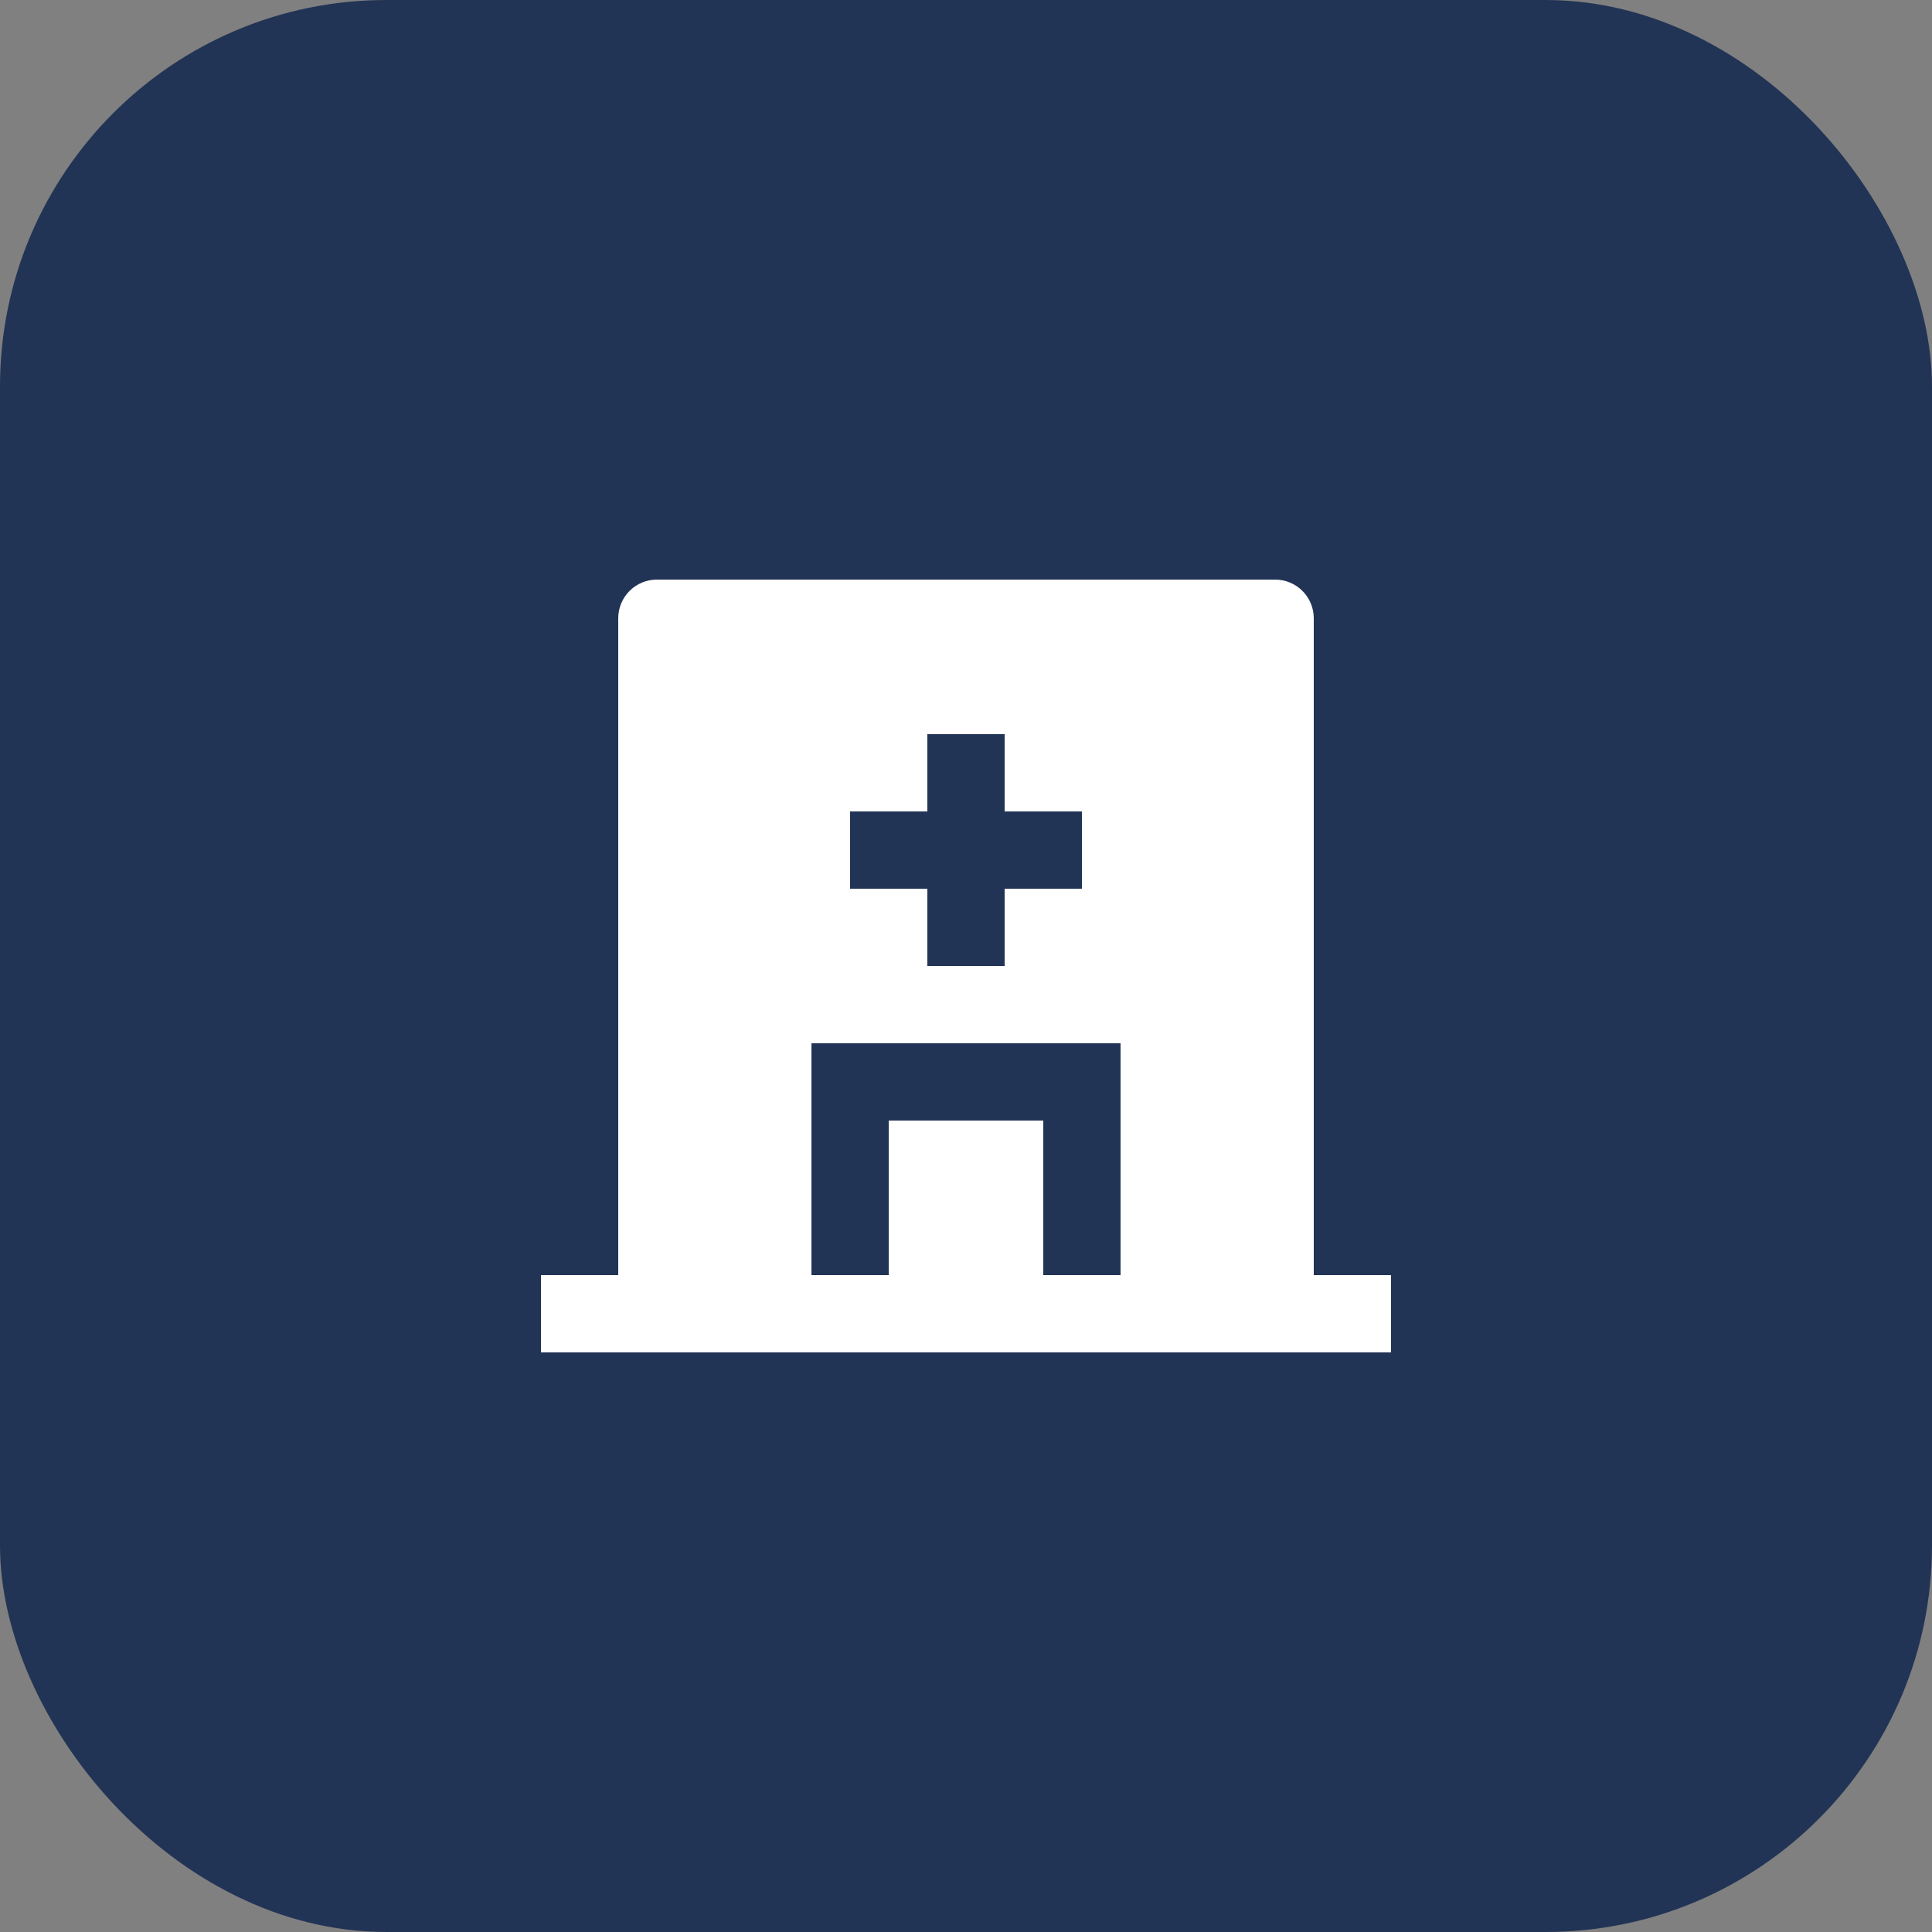
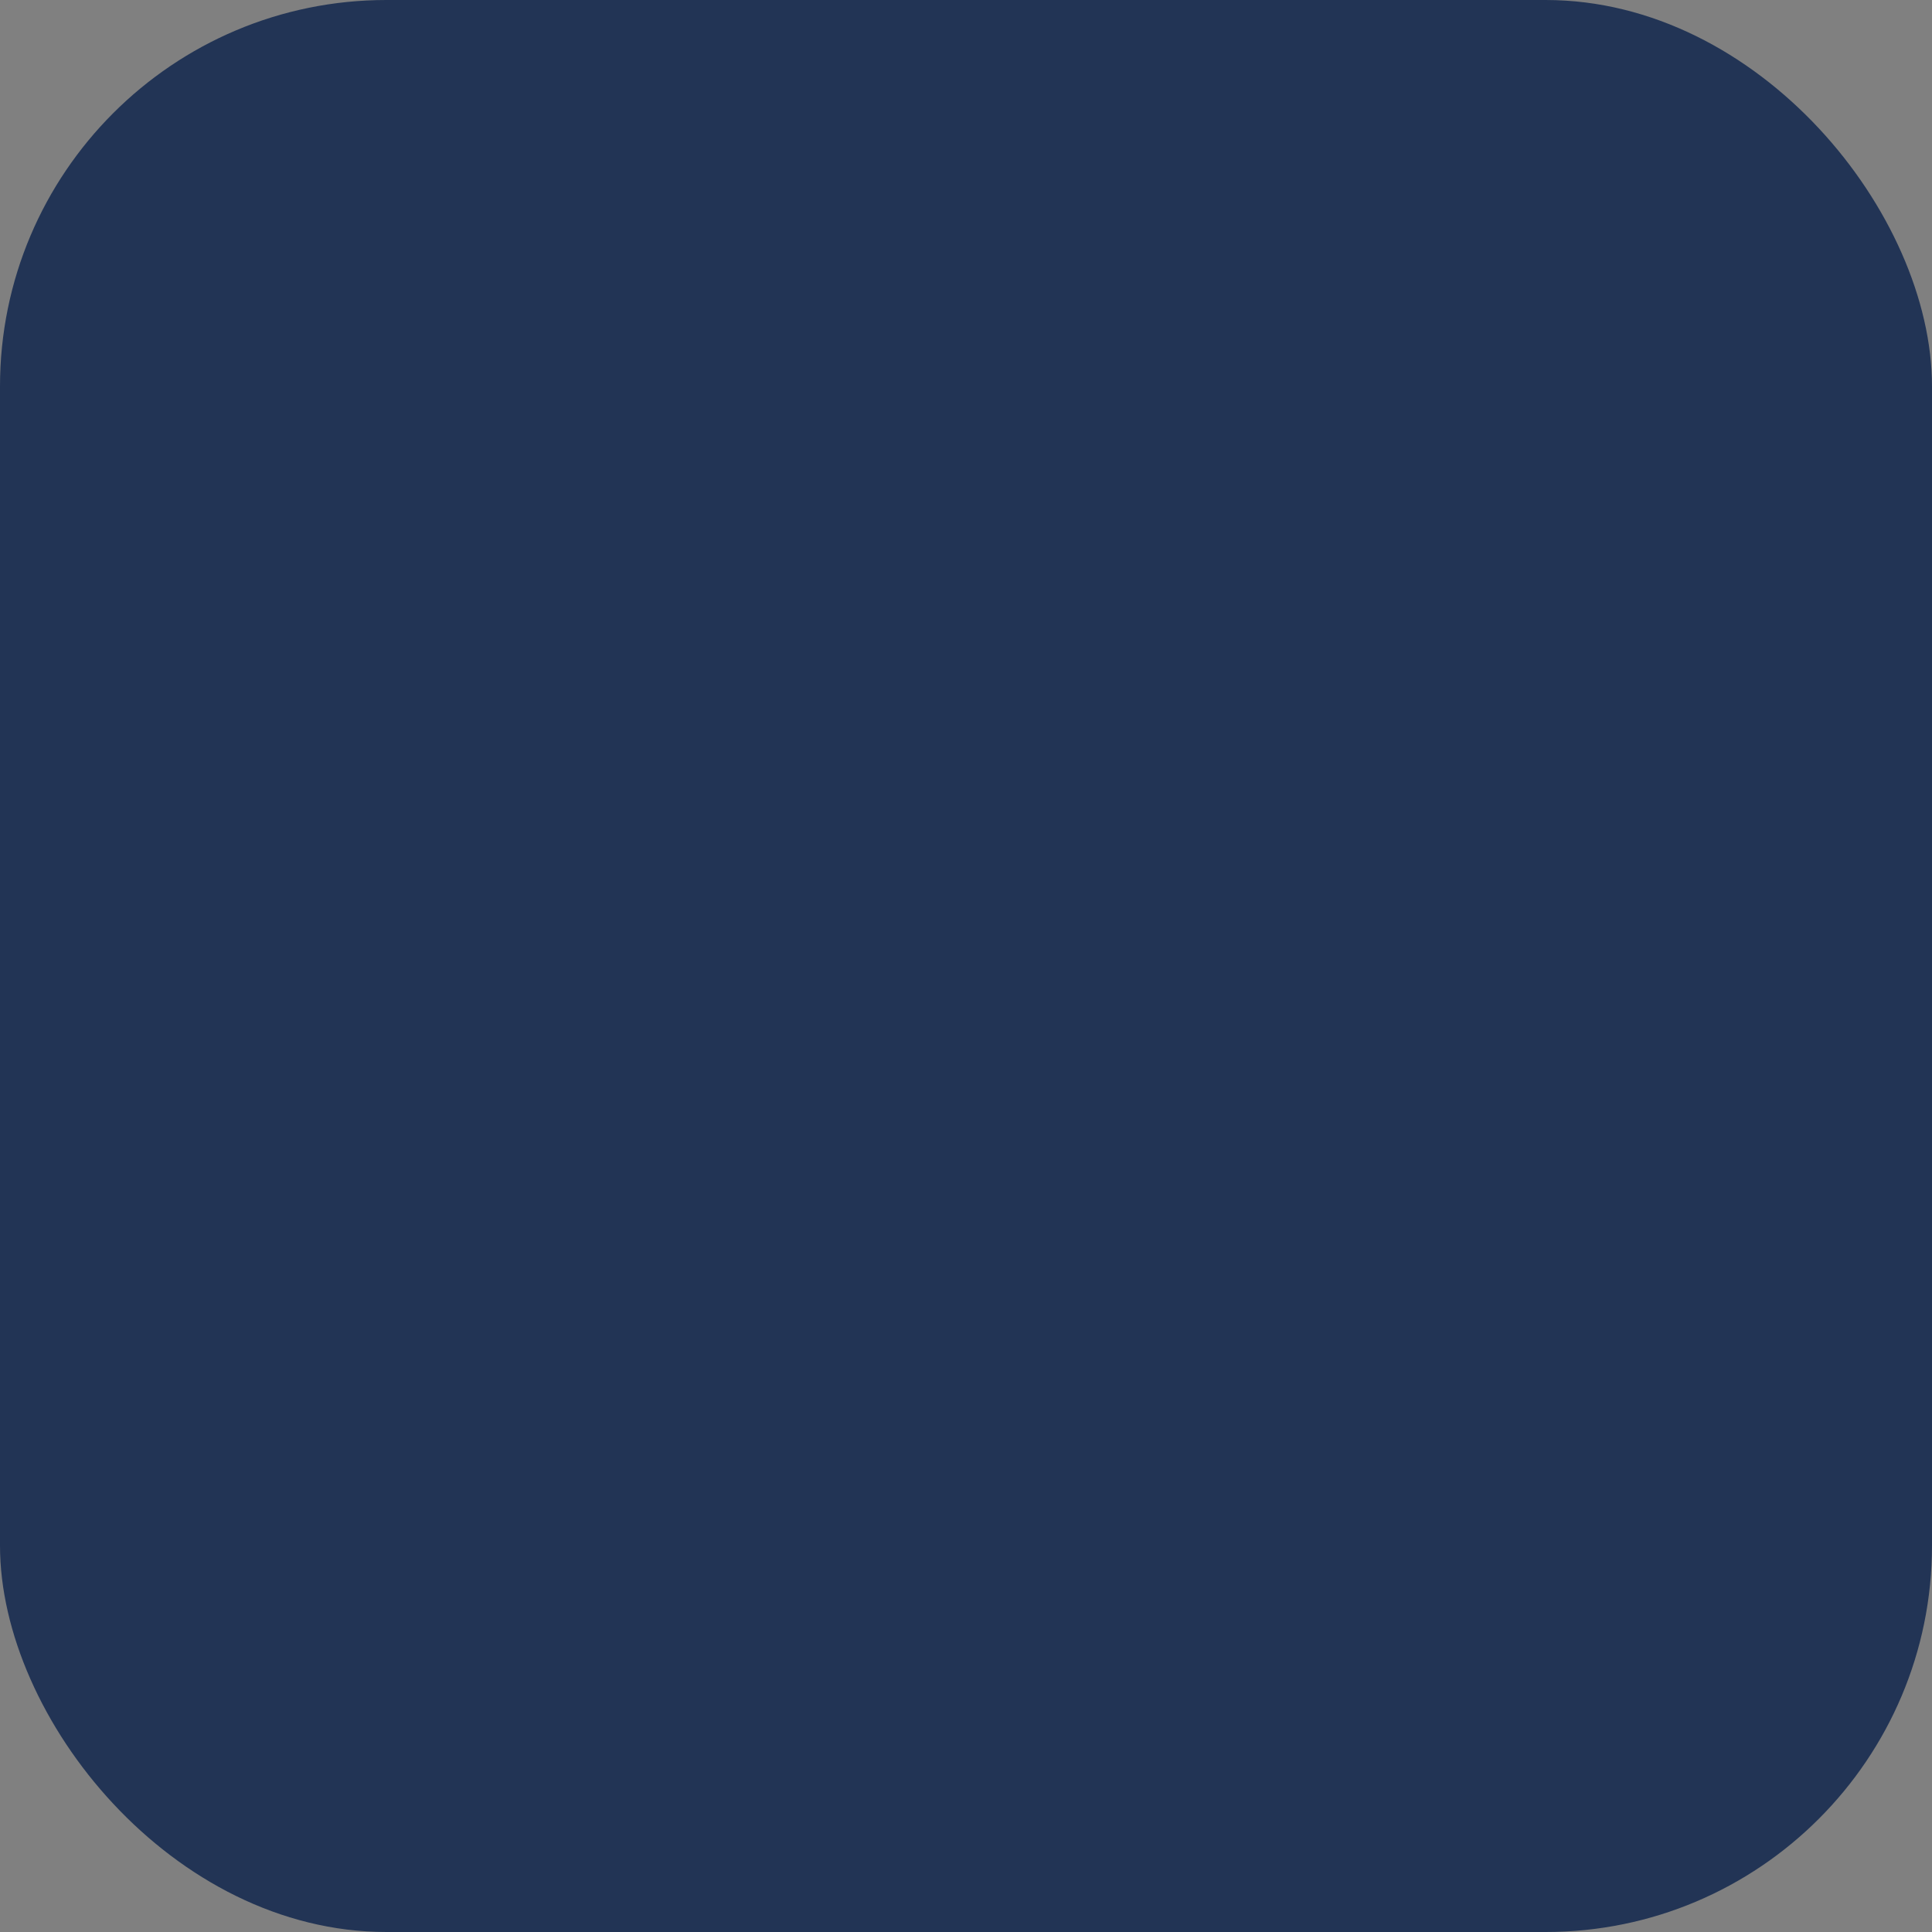
<svg xmlns="http://www.w3.org/2000/svg" width="50" height="50" viewBox="0 0 50 50" fill="none">
  <rect x="0" y="0" width="50" height="50" fill="#808080" stroke="none" />
  <rect width="50" height="50" rx="10" fill="#223455" />
  <g clip-path="url(#clip0_1822_52)">
    <path d="M34 33H36V35H14V33H16V16C16 15.735 16.105 15.48 16.293 15.293C16.48 15.105 16.735 15 17 15H33C33.265 15 33.52 15.105 33.707 15.293C33.895 15.48 34 15.735 34 16V33ZM24 21H22V23H24V25H26V23H28V21H26V19H24V21ZM27 33H29V27H21V33H23V29H27V33Z" fill="white" />
  </g>
  <defs>
    <clipPath id="clip0_1822_52">
-       <rect width="24" height="24" fill="white" transform="translate(13 13)" />
-     </clipPath>
+       </clipPath>
  </defs>
</svg>